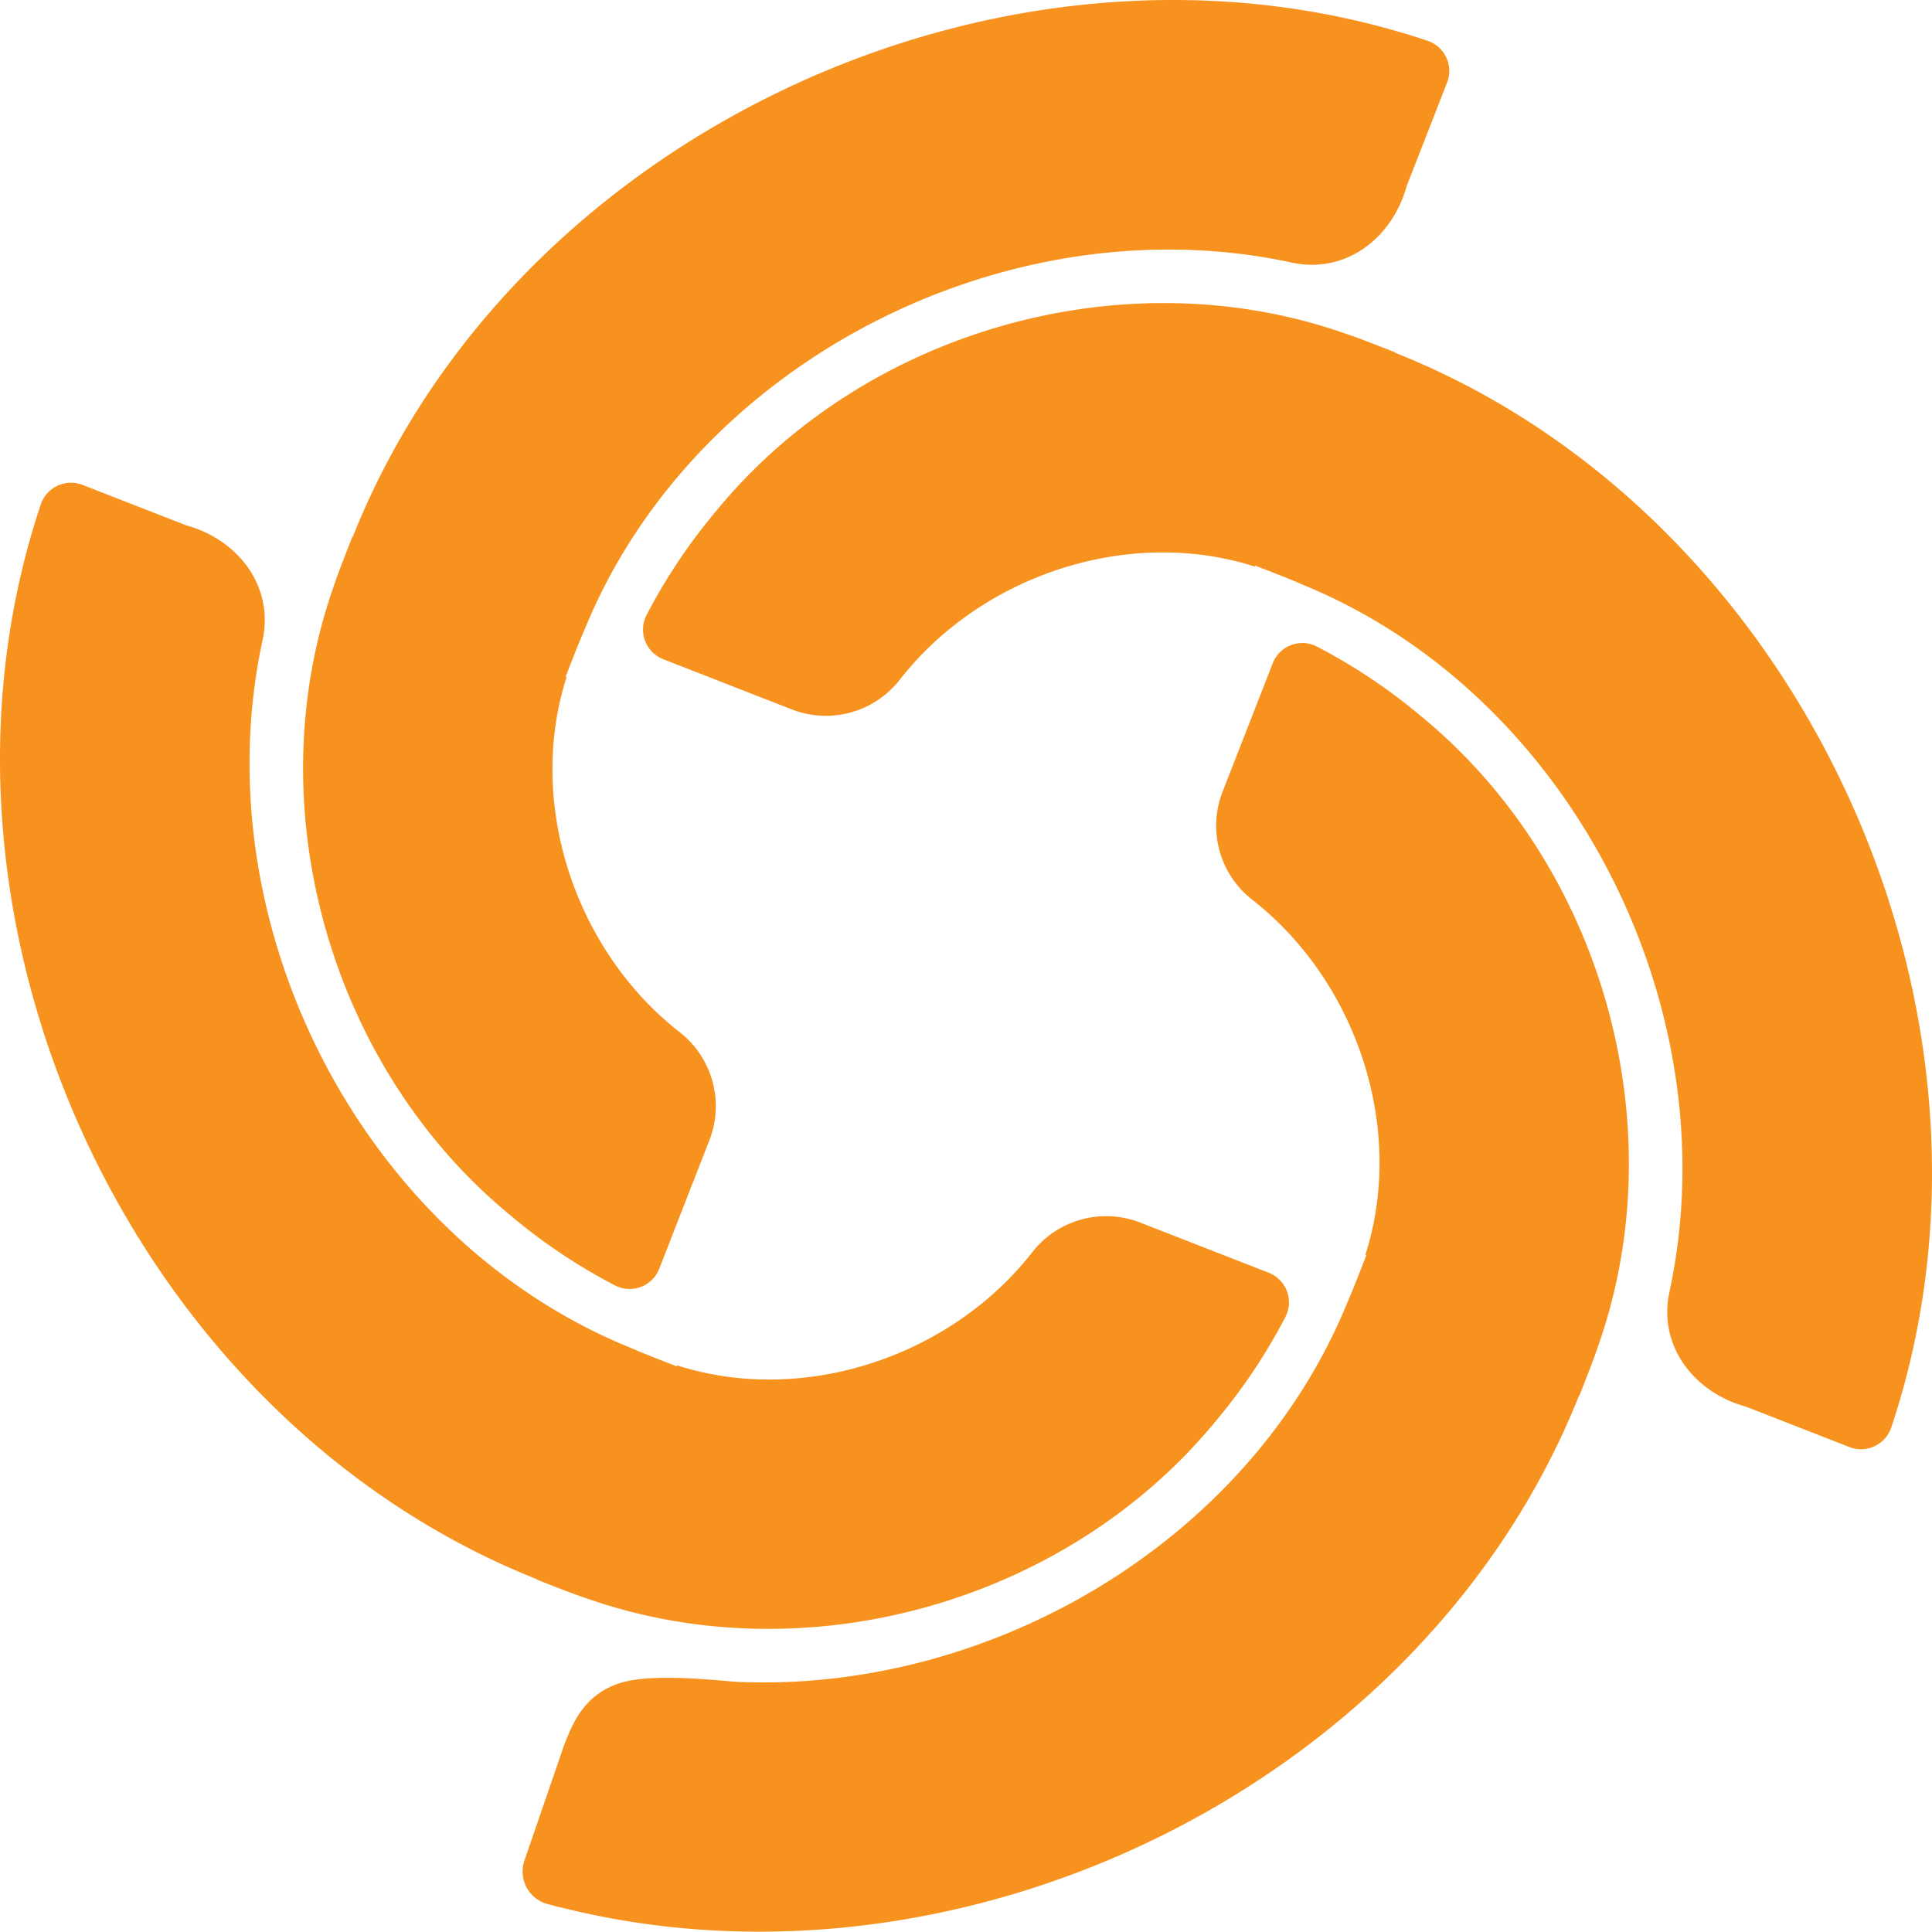
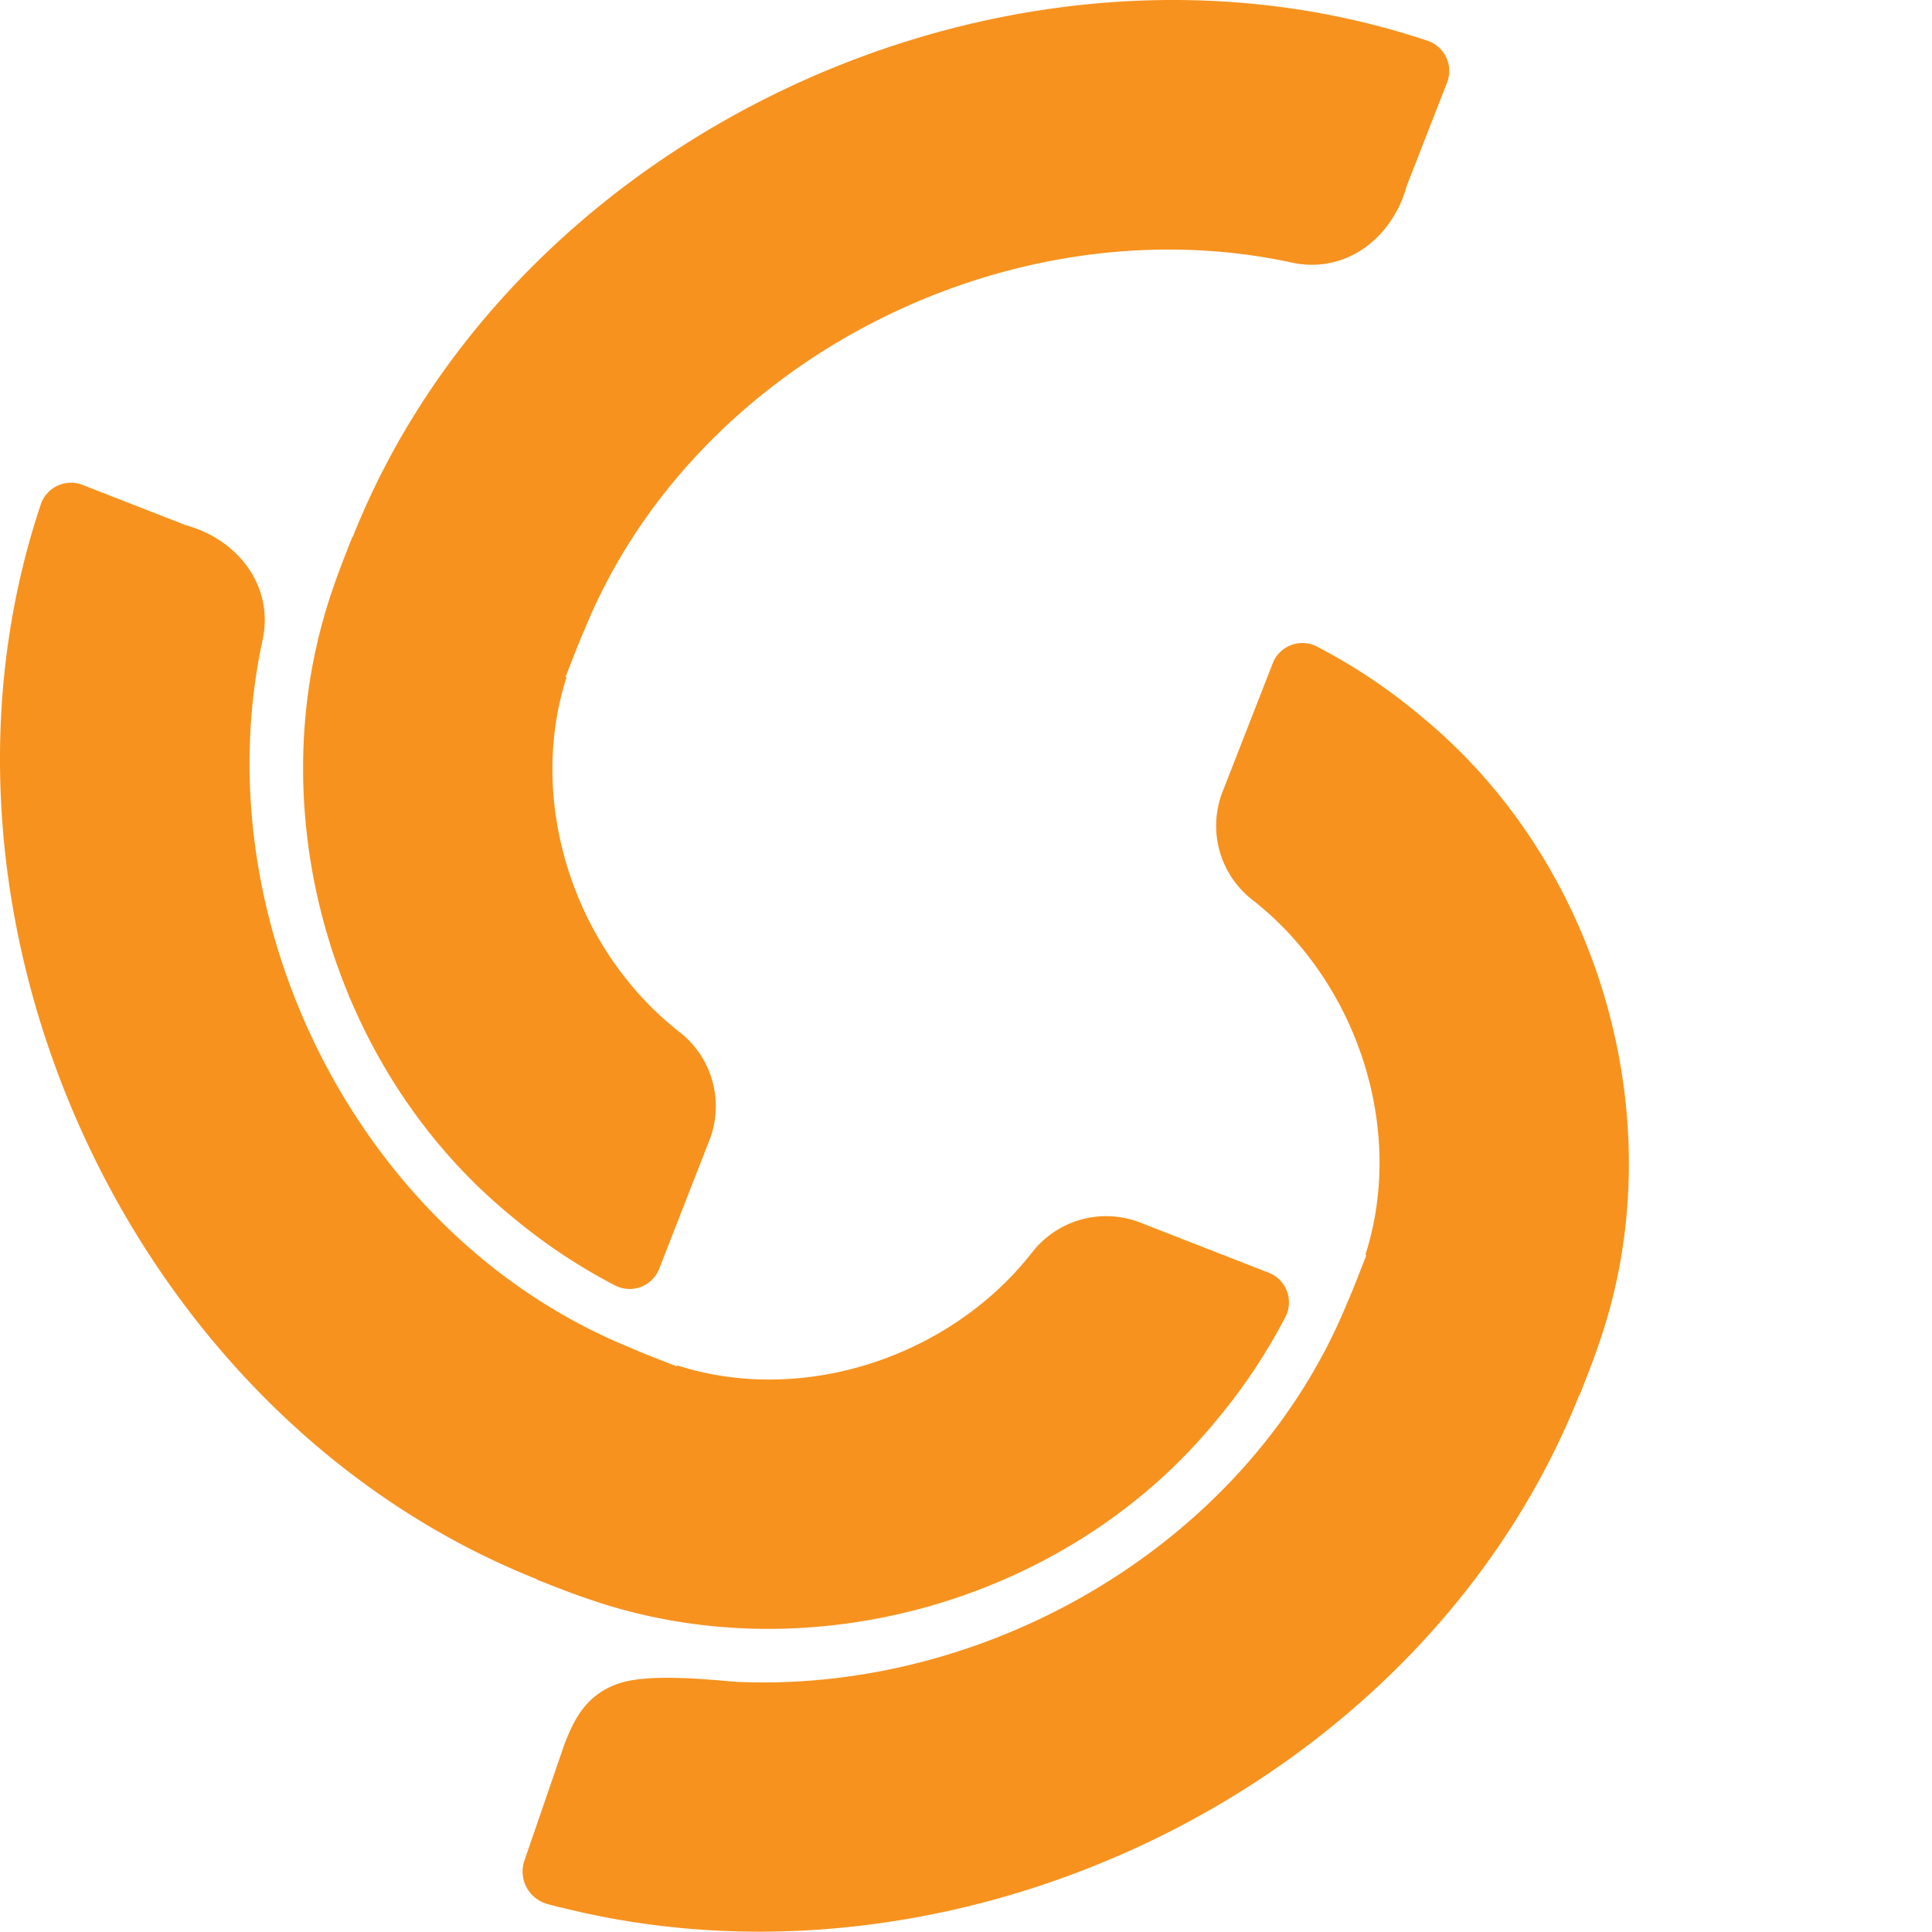
<svg xmlns="http://www.w3.org/2000/svg" version="1.1" viewBox="0 0 505.684 505.597" height="505.597" width="505.684" data-name="Group 533" id="Group_533">
  <defs id="defs13" />
  <g transform="translate(4.252197e-4,-2.969303e-4)" data-name="Group 532" id="Group_532">
    <g data-name="Group 467" id="Group_467">
      <g data-name="Group 466" id="Group_466">
        <path fill="#f7921e" transform="translate(-485.182,-787.35)" d="M 858.752,797.995 C 750.3,761.72 619.82,821.389 577.508,927.9 v 0 l -0.1,-0.039 c -1.476,3.8 -3.625,9.153 -4.886,12.968 v 0 c -20.33,57.716 -0.9,125.983 46.362,164.721 a 149.134,149.134 0 0 0 27.3,18.265 8.327,8.327 0 0 0 11.549,-4.384 c 1.875,-4.8 7.983,-20.467 9.76,-25 v 0 l 3.273,-8.394 a 24.55,24.55 0 0 0 -7.454,-28.339 83.273,83.273 0 0 1 -13.653,-13.392 c -17.769,-21.878 -24.87,-52.6 -16.188,-79.685 l -0.242,-0.124 c 1.483,-3.8 3.521,-9.159 5.167,-12.823 l -0.013,-0.007 v 0 c 28.887,-70.128 111.179,-111.532 184.907,-95.592 14.221,3.083 26.4,-6.546 30.083,-20.049 l 10.577,-27.084 a 8.341,8.341 0 0 0 -5.198,-10.947 z" data-name="Path 464" id="Path_464" />
        <path fill="#f7921e" transform="translate(-552.371,-680.351)" d="m 563.018,812.458 c -36.282,108.462 23.394,238.932 129.9,281.251 v 0 l -0.039,0.092 c 3.8,1.483 9.152,3.633 12.967,4.886 v 0 c 57.716,20.33 125.982,0.9 164.721,-46.362 a 149.144,149.144 0 0 0 18.265,-27.3 8.323,8.323 0 0 0 -4.383,-11.544 c -4.8,-1.875 -20.467,-7.989 -25,-9.76 v 0 l -8.394,-3.279 a 24.551,24.551 0 0 0 -28.338,7.46 83.277,83.277 0 0 1 -13.392,13.653 c -21.878,17.769 -52.6,24.864 -79.686,16.181 l -0.131,0.249 c -3.8,-1.489 -9.152,-3.527 -12.817,-5.174 l -0.007,0.013 v 0 0 c -70.134,-28.887 -111.532,-111.172 -95.592,-184.9 3.084,-14.229 -6.546,-26.412 -20.049,-30.09 l -27.084,-10.577 a 8.351,8.351 0 0 0 -10.941,5.201 z" data-name="Path 465" id="Path_465" />
-         <path fill="#f7921e" transform="translate(-409.834,-720.164)" d="m 904.873,1093.731 c 36.276,-108.455 -23.4,-238.932 -129.9,-281.244 v 0 l 0.039,-0.1 c -3.809,-1.476 -9.152,-3.626 -12.967,-4.886 v 0 c -57.716,-20.33 -125.983,-0.9 -164.721,46.368 a 148.537,148.537 0 0 0 -18.265,27.293 8.323,8.323 0 0 0 4.383,11.55 c 4.8,1.875 20.46,7.989 24.994,9.76 v 0 l 8.395,3.273 a 24.547,24.547 0 0 0 28.339,-7.453 83.8,83.8 0 0 1 13.392,-13.653 c 21.878,-17.769 52.6,-24.87 79.686,-16.188 l 0.131,-0.241 c 3.8,1.483 9.152,3.521 12.823,5.167 v -0.007 0 0 c 70.135,28.881 111.539,111.173 95.6,184.9 -3.091,14.222 6.539,26.405 20.042,30.083 l 27.09,10.577 a 8.343,8.343 0 0 0 10.939,-5.199 z" data-name="Path 466" id="Path_466" />
-         <path fill="#f7921e" transform="translate(-253.852,-498.242)" d="M 606.327,839.605 Z" data-name="Path 467" id="Path_467" />
        <path fill="#f7921e" transform="translate(-436.529,-644.815)" d="m 808.5,832.3 a 148.788,148.788 0 0 0 -27.3,-18.265 8.318,8.318 0 0 0 -11.543,4.383 c -1.875,4.795 -7.989,20.46 -9.759,24.994 l -3.28,8.394 a 24.551,24.551 0 0 0 7.461,28.339 83.743,83.743 0 0 1 13.653,13.392 c 17.763,21.884 24.863,52.6 16.182,79.686 l 0.248,0.131 c -1.49,3.8 -3.528,9.152 -5.174,12.823 H 789 c -25.556,62.054 -92.915,101.609 -159.162,98.866 -4.187,-0.17 -22.459,-2.561 -31.252,0.373 -8.943,2.979 -12.007,9.969 -14.359,16.05 l -10.478,30.456 a 8.823,8.823 0 0 0 6.108,11.262 c 0.372,0.105 0.895,0.242 1.443,0.386 v 0.01 l 0.078,0.02 c 0.719,0.189 1.463,0.378 1.96,0.509 l 0.013,-0.045 c 105.267,26.542 226.108,-32.376 266.532,-134.109 v 0 l 0.092,0.039 c 1.483,-3.808 3.626,-9.153 4.886,-12.967 v 0 C 875.2,939.305 855.768,871.038 808.5,832.3 Z" data-name="Path 468" id="Path_468" />
      </g>
    </g>
  </g>
</svg>